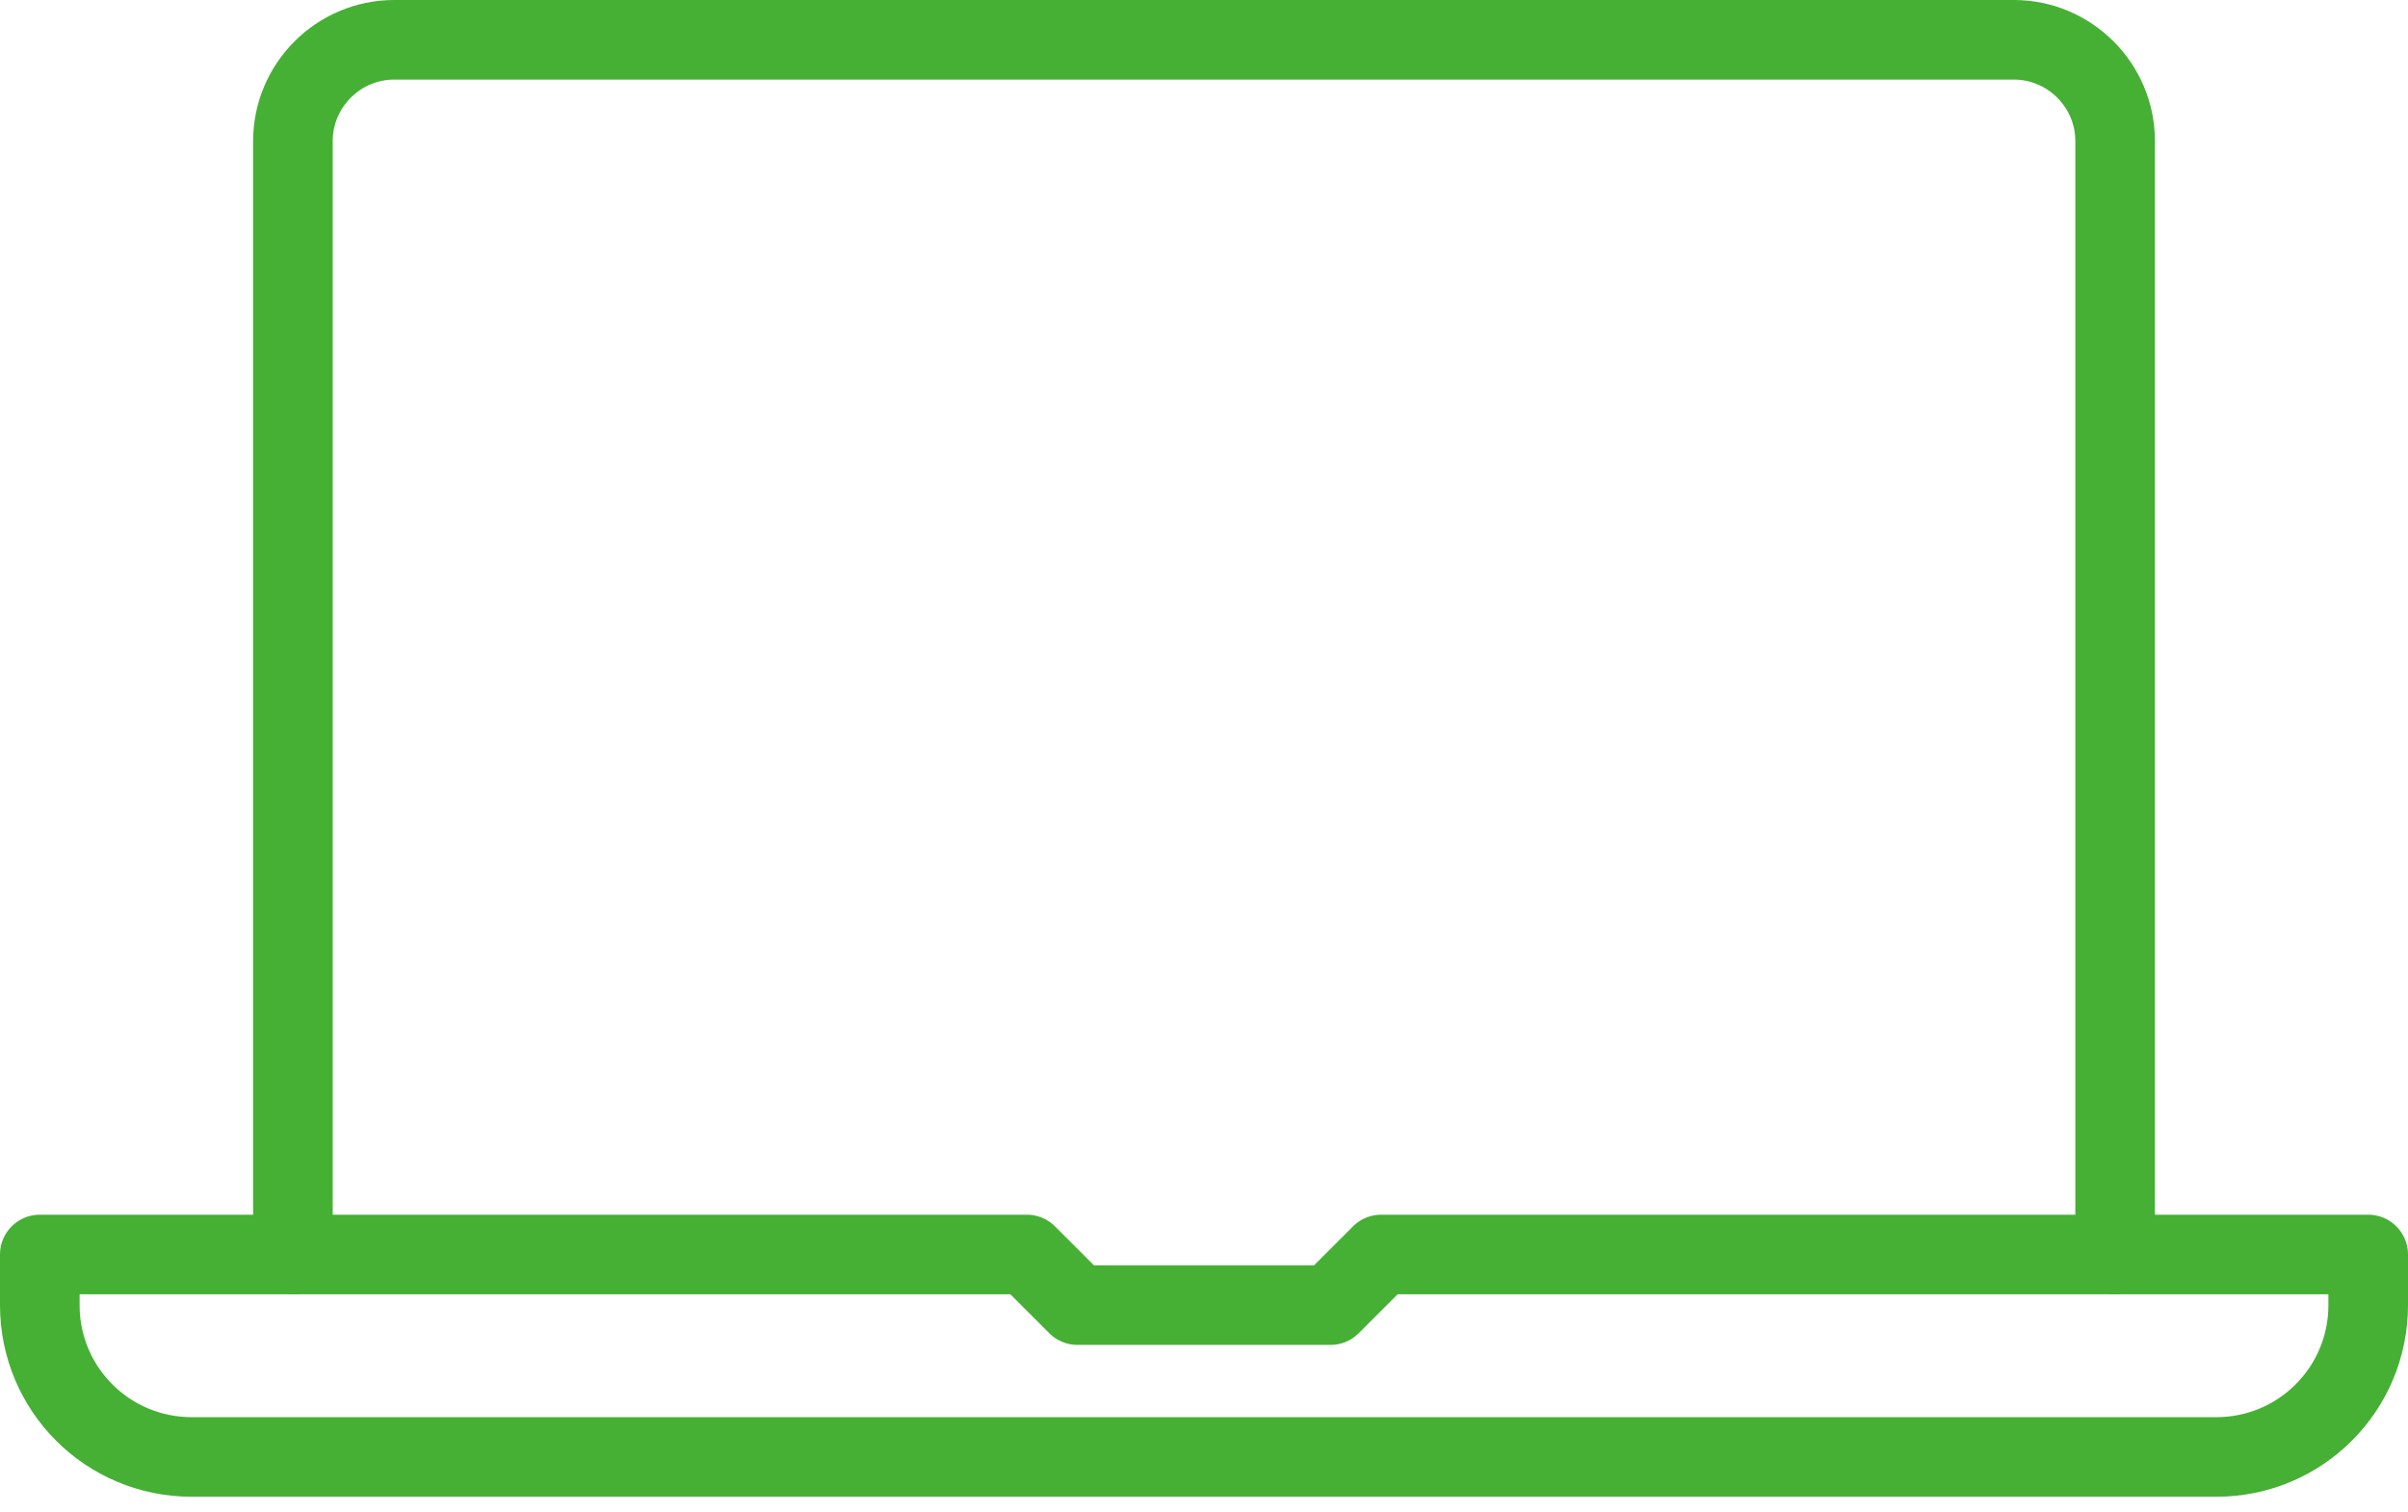
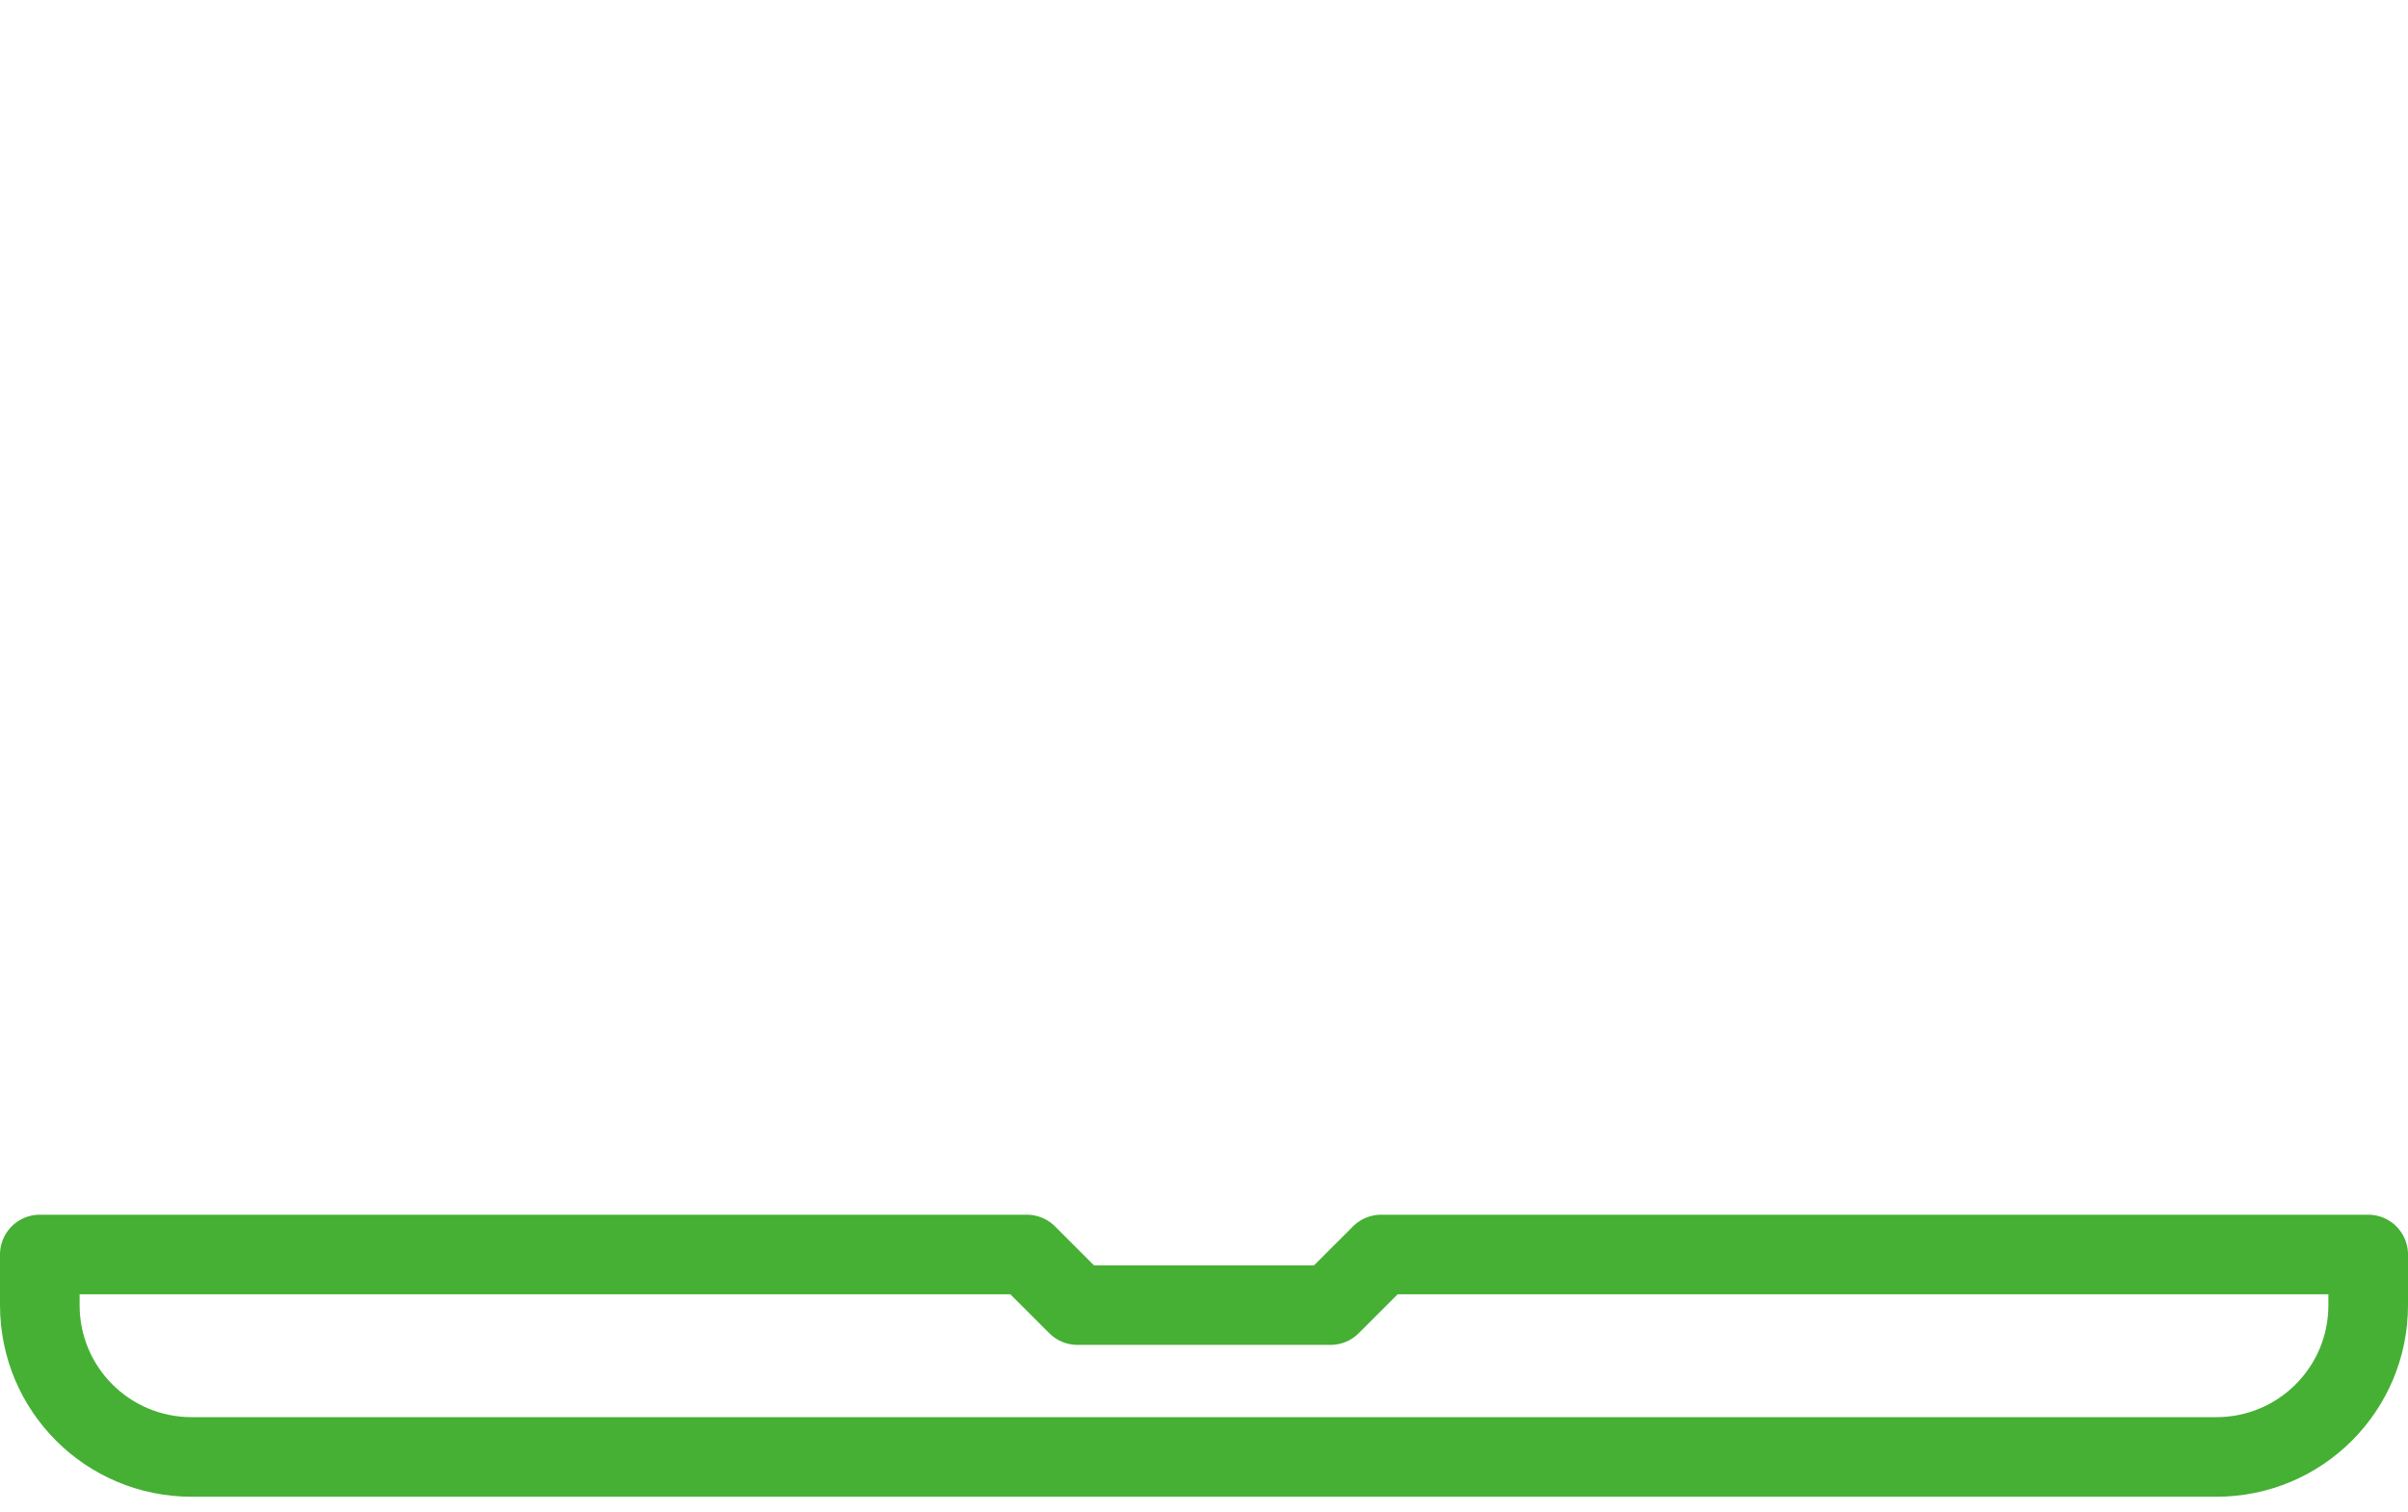
<svg xmlns="http://www.w3.org/2000/svg" width="121" height="76" viewBox="0 0 121 76" fill="none">
-   <path d="M106.284 63.044V7.087C106.284 4.289 103.995 2 101.197 2H19.806C17.008 2 14.719 4.289 14.719 7.087V63.044" stroke="#45B034" stroke-width="4" stroke-linecap="round" stroke-linejoin="round" />
  <path d="M119 63.047H69.402L66.859 65.59H54.141L51.598 63.047H2V65.59C2 69.812 5.408 73.221 9.63 73.221H111.37C115.592 73.221 119 69.812 119 65.59V63.047Z" stroke="#45B034" stroke-width="4" stroke-linecap="round" stroke-linejoin="round" />
</svg>